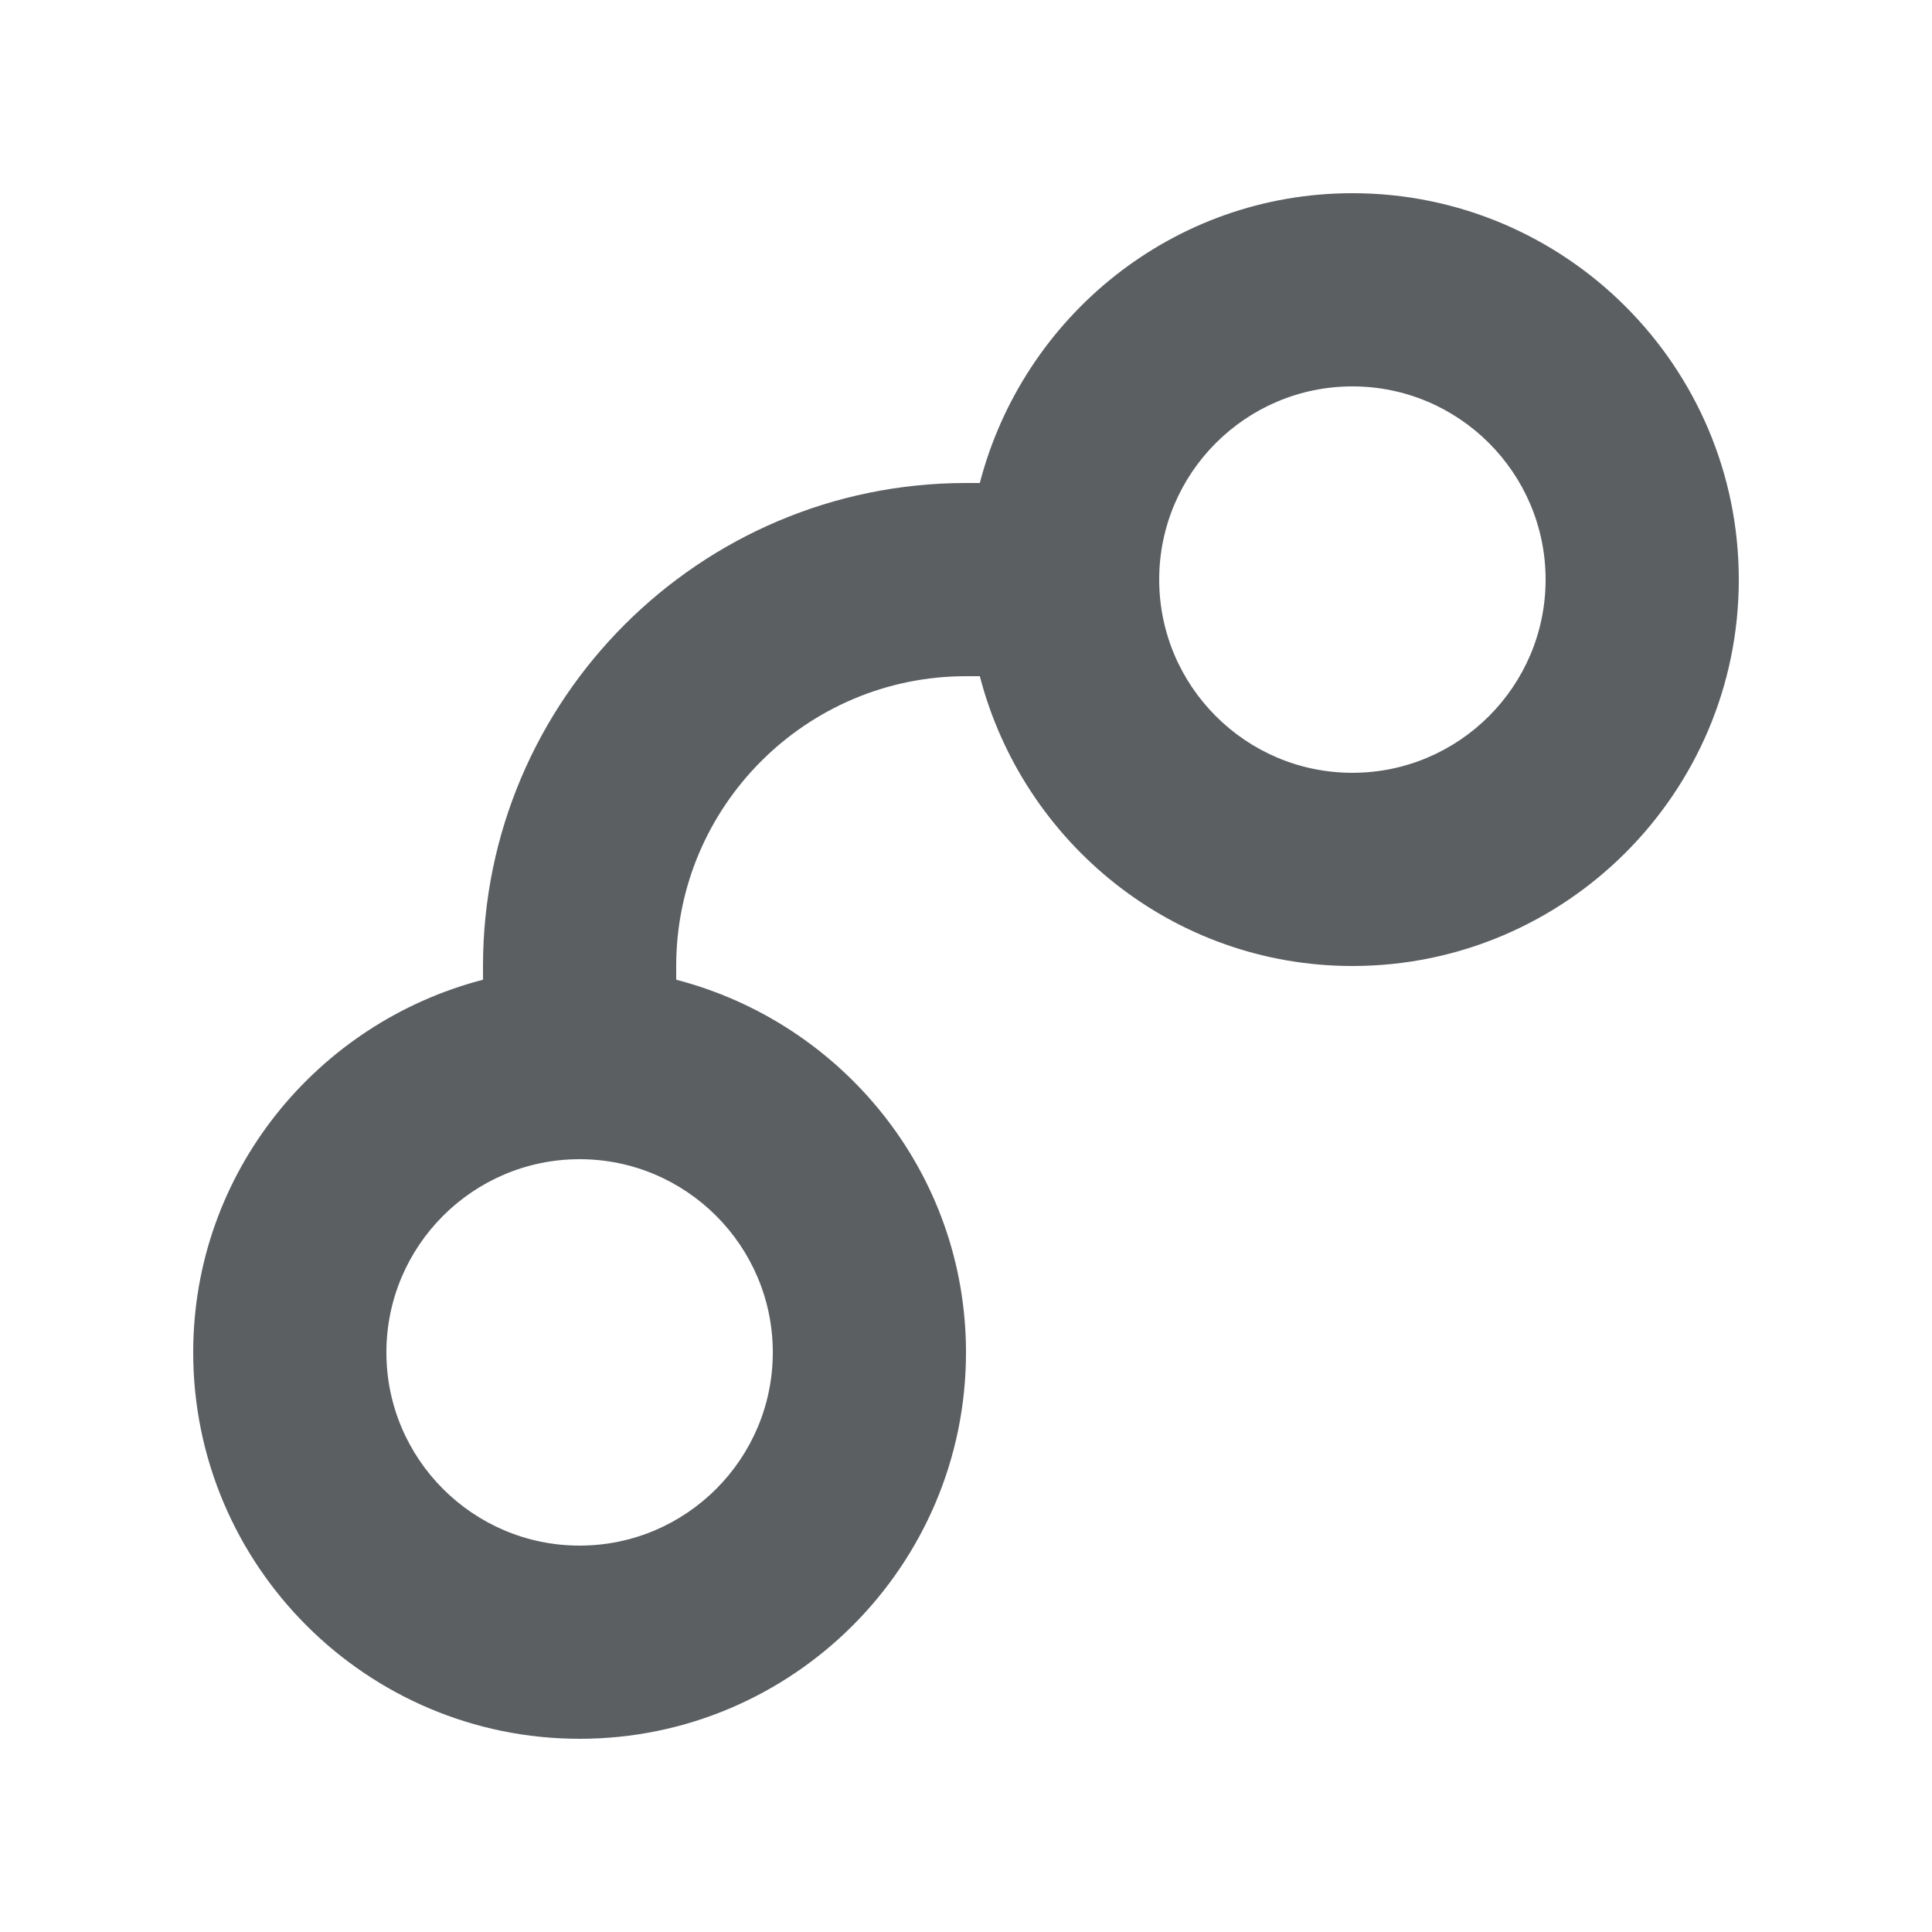
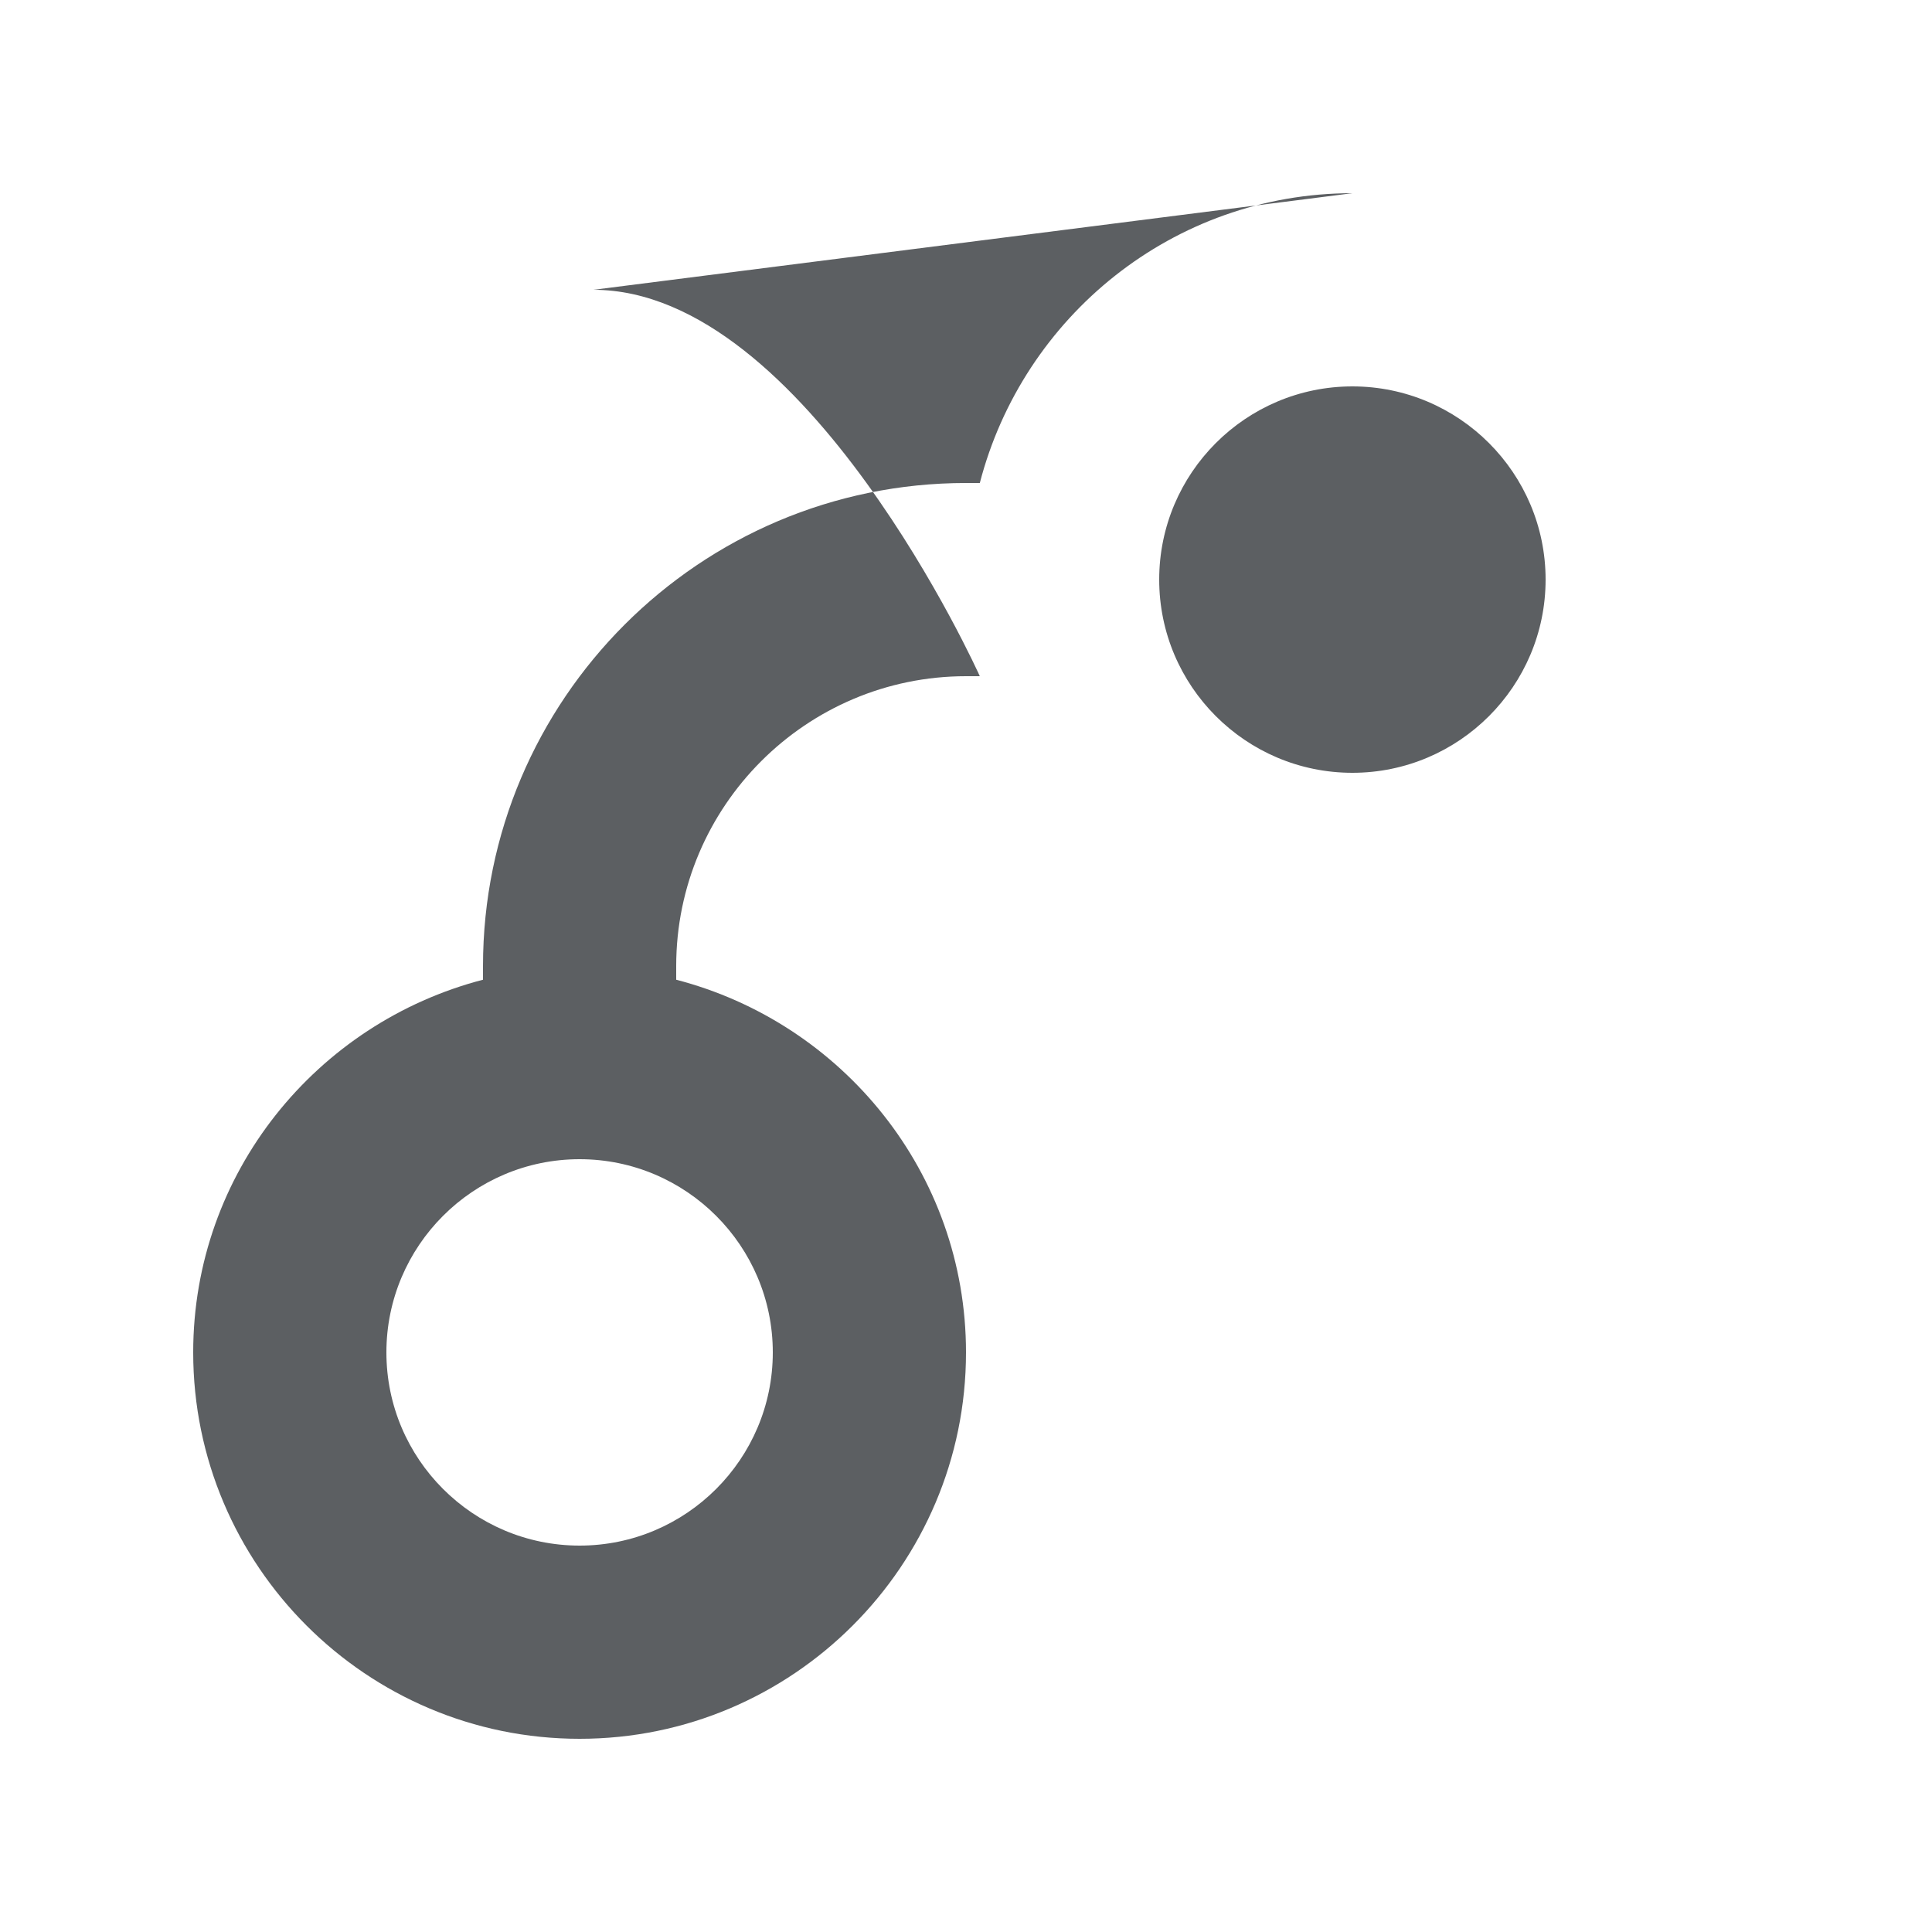
<svg xmlns="http://www.w3.org/2000/svg" width="800px" height="800px" viewBox="0 0 20 20">
-   <path d="M14 8c-1.103 0-2-.897-2-2s.897-2 2-2 2 .897 2 2-.897 2-2 2zm-6 6c0 1.103-.897 2-2 2s-2-.897-2-2 .897-2 2-2 2 .897 2 2zm6-12c-1.858 0-3.411 1.28-3.857 3H10c-2.757 0-5 2.243-5 5v.142c-1.721.447-3 2-3 3.858 0 2.206 1.794 4 4 4s4-1.794 4-4c0-1.858-1.279-3.411-3-3.858V10c0-1.654 1.346-3 3-3h.143c.446 1.72 1.999 3 3.857 3 2.206 0 4-1.794 4-4s-1.794-4-4-4z" fill="#5C5F62" />
+   <path d="M14 8c-1.103 0-2-.897-2-2s.897-2 2-2 2 .897 2 2-.897 2-2 2zm-6 6c0 1.103-.897 2-2 2s-2-.897-2-2 .897-2 2-2 2 .897 2 2zm6-12c-1.858 0-3.411 1.28-3.857 3H10c-2.757 0-5 2.243-5 5v.142c-1.721.447-3 2-3 3.858 0 2.206 1.794 4 4 4s4-1.794 4-4c0-1.858-1.279-3.411-3-3.858V10c0-1.654 1.346-3 3-3h.143s-1.794-4-4-4z" fill="#5C5F62" />
</svg>